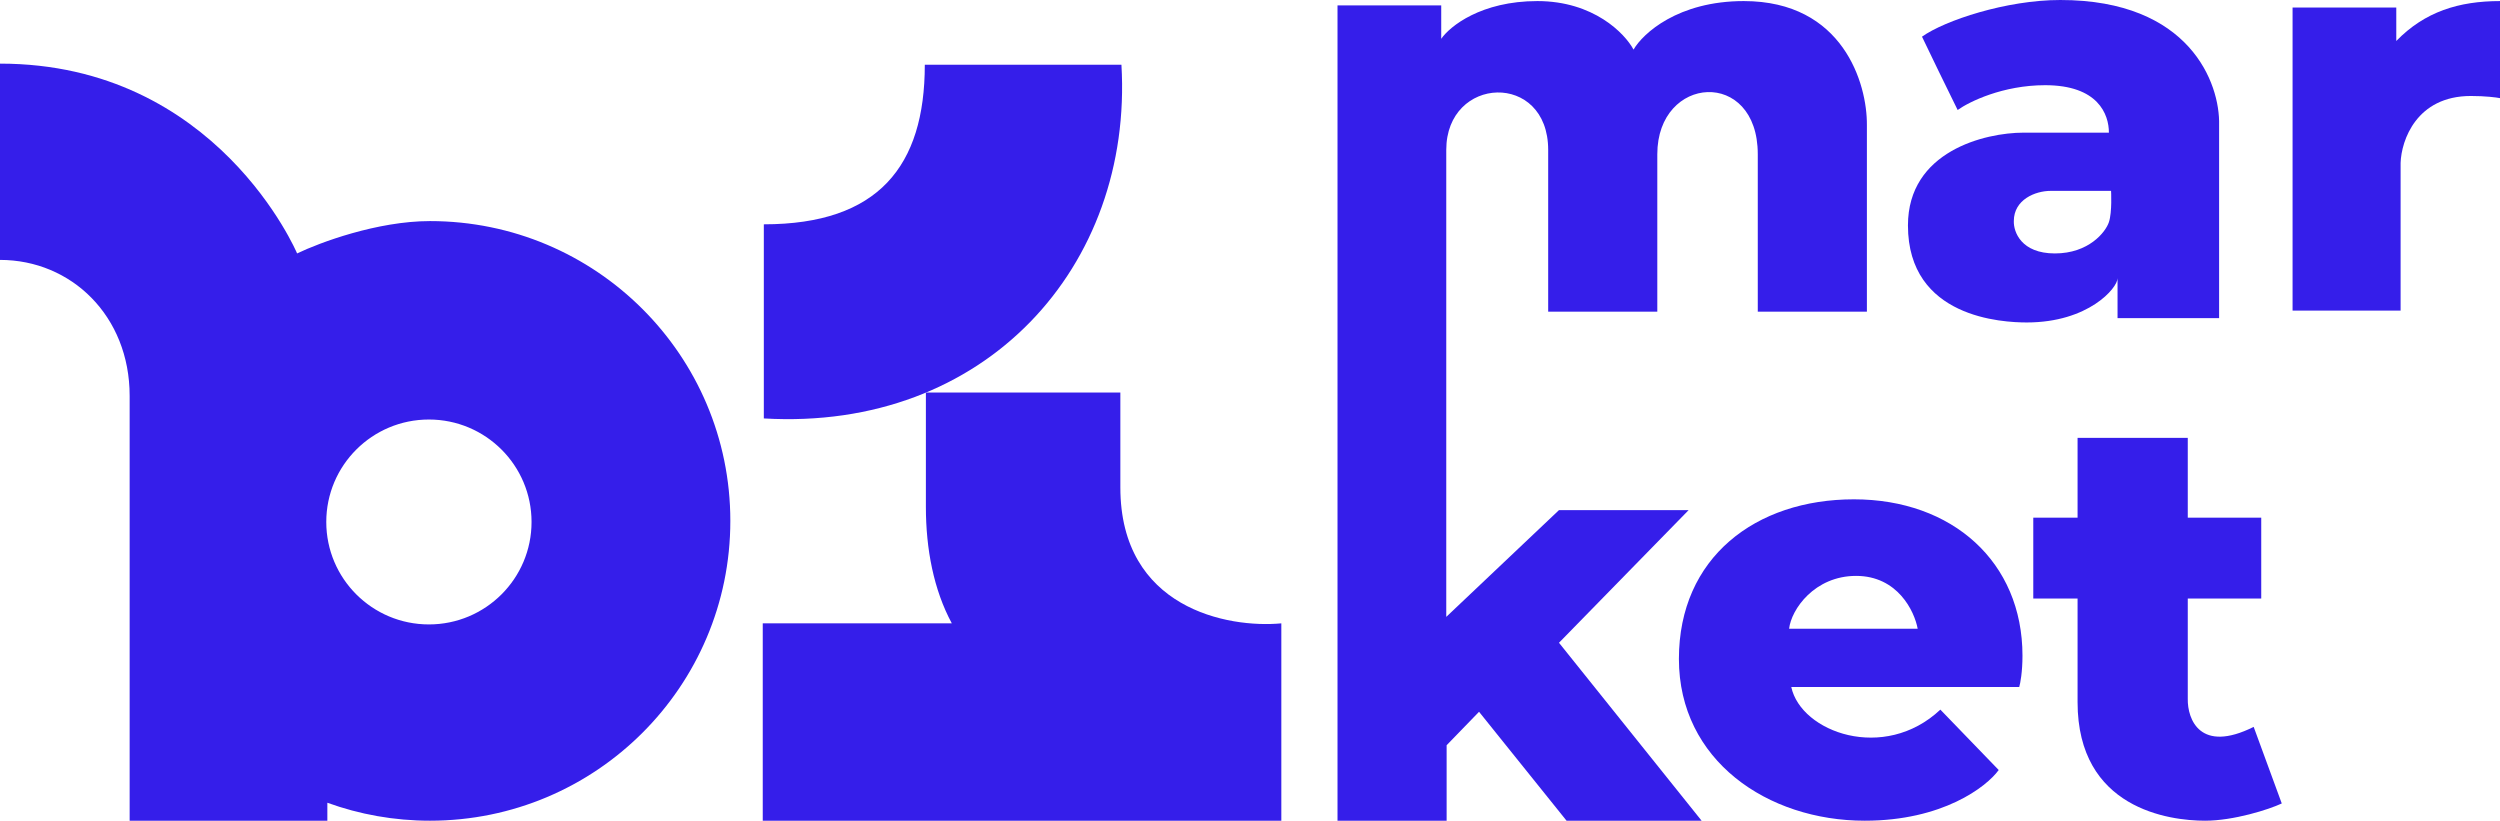
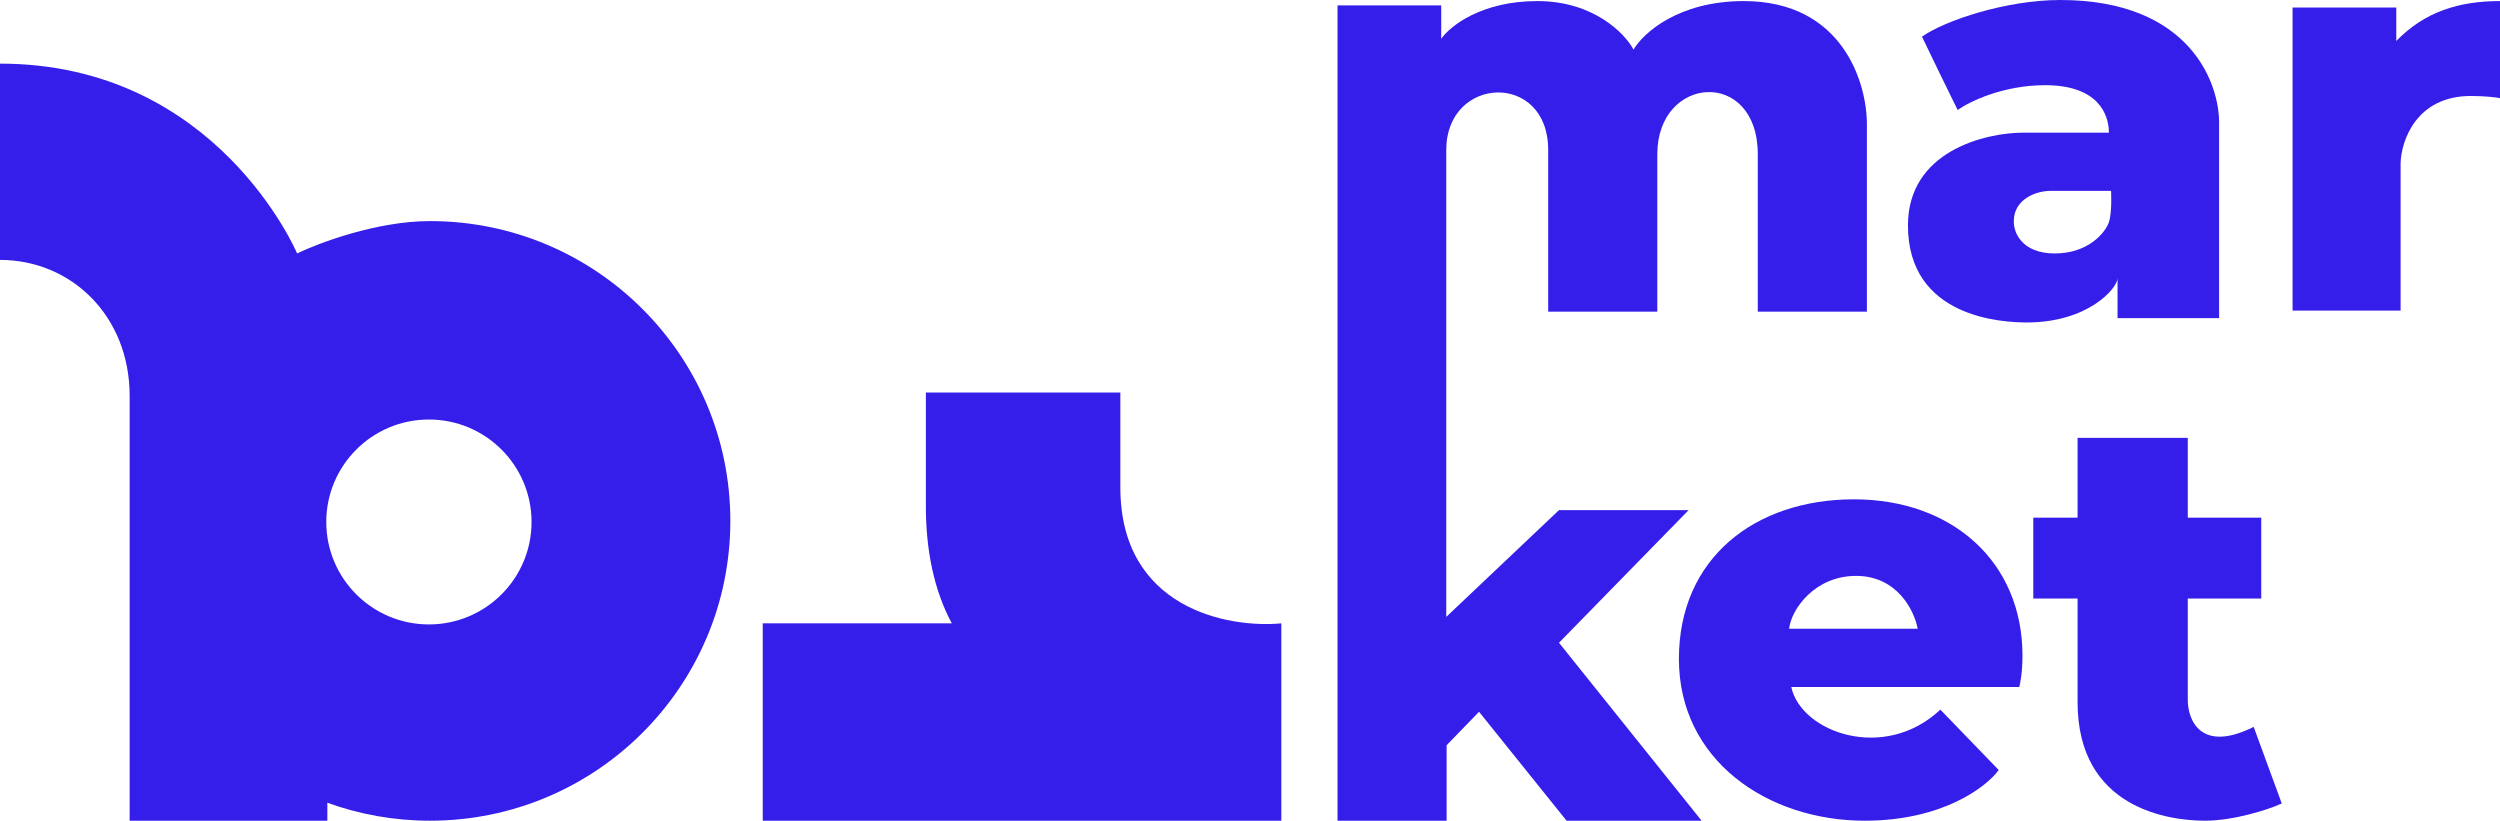
<svg xmlns="http://www.w3.org/2000/svg" width="396" height="130" viewBox="0 0 396 130" fill="none">
  <path d="M379.571 1.196V6.491C384.089 1.845 389.497 0.171 396 0.171V15.545C395.43 15.431 393.707 15.204 391.379 15.204C382.754 15.204 380.37 22.265 380.256 25.795V49.198H363.143V1.196H379.571Z" fill="#351EEA" />
  <path fill-rule="evenodd" clip-rule="evenodd" d="M115.685 82.51C115.685 108.738 94.385 130 68.111 130C62.401 130 56.926 128.996 51.853 127.155V130H20.536V62.694C20.536 50.053 11.295 41.169 0 41.169V10.079C34.397 10.079 47.061 40.145 47.061 40.145C50.598 38.436 59.76 35.02 68.111 35.02C94.385 35.02 115.685 56.282 115.685 82.51ZM67.939 98.909C76.918 98.909 84.197 91.644 84.197 82.681C84.197 73.718 76.918 66.452 67.939 66.452C58.961 66.452 51.682 73.718 51.682 82.681C51.682 91.644 58.961 98.909 67.939 98.909Z" fill="#351EEA" />
-   <path d="M146.489 10.25C146.489 26.308 139.13 35.532 120.99 35.532V66.281C156.072 68.331 179.518 42.194 177.635 10.25H146.489Z" fill="#351EEA" />
  <path d="M120.819 130V98.739H150.767C147.892 93.409 146.66 86.951 146.66 80.289V62.181H177.464V77.214C177.464 96.347 194.463 99.536 202.963 98.739V130H120.819Z" fill="#351EEA" />
  <path d="M211.862 130V0.854H228.29V6.15C229.659 4.157 234.622 0.171 243.521 0.171C252.42 0.171 257.383 5.296 258.752 7.858C260.235 5.296 265.803 0.171 276.207 0.171C291.952 0.171 295.773 13.268 295.716 19.816V49.369H278.432V24.428C278.432 10.762 262.517 11.855 262.517 24.428V49.369H245.232V23.745C245.232 11.275 229.088 11.958 229.088 23.745V97.713L246.944 80.802H267.48L246.944 101.813L269.533 130H248.142L234.28 112.746L229.146 118.042V130H211.862Z" fill="#351EEA" />
  <path d="M322.071 94.809H329.087V111.209C329.087 128.121 343.634 130 349.281 130C353.799 130 359.378 128.235 361.431 127.267L356.982 115.138C348.494 119.374 346.486 113.942 346.543 110.696V94.809H358.18V81.997H346.543V69.356H329.087V81.997H322.071V94.809Z" fill="#351EEA" />
  <path fill-rule="evenodd" clip-rule="evenodd" d="M335.419 44.074V50.394H351.506V19.816C351.677 13.211 346.885 0 326.349 0C317.793 0 308.038 3.246 304.444 5.808C305.403 7.858 308.608 14.406 310.092 17.424C311.917 16.115 317.245 13.495 323.953 13.495C332.339 13.495 334.05 18.108 334.05 21.012H320.531C314.427 21.012 302.219 23.95 302.219 35.703C302.219 50.394 317.279 51.078 321.044 51.078C330.799 51.078 335.419 45.611 335.419 44.074ZM324.809 30.236H334.392C334.392 30.236 334.584 33.59 334.05 35.191C333.516 36.791 330.833 40.145 325.493 40.145C320.154 40.145 318.933 36.728 318.99 35.02C318.99 31.603 322.413 30.236 324.809 30.236Z" fill="#351EEA" />
  <path fill-rule="evenodd" clip-rule="evenodd" d="M319.846 108.817H283.737C285.277 115.992 298.455 120.775 307.353 112.405L316.595 121.971C314.655 124.647 307.696 130 295.374 130C279.972 130 265.939 120.434 265.939 104.376C265.939 88.318 278.09 79.093 293.663 79.093C309.236 79.093 320.36 89.001 320.36 103.863C320.36 106.46 320.017 108.248 319.846 108.817ZM303.76 99.593H283.395C283.737 96.518 287.434 91.222 294.005 91.222C300.577 91.222 303.246 96.802 303.76 99.593Z" fill="#351EEA" />
</svg>